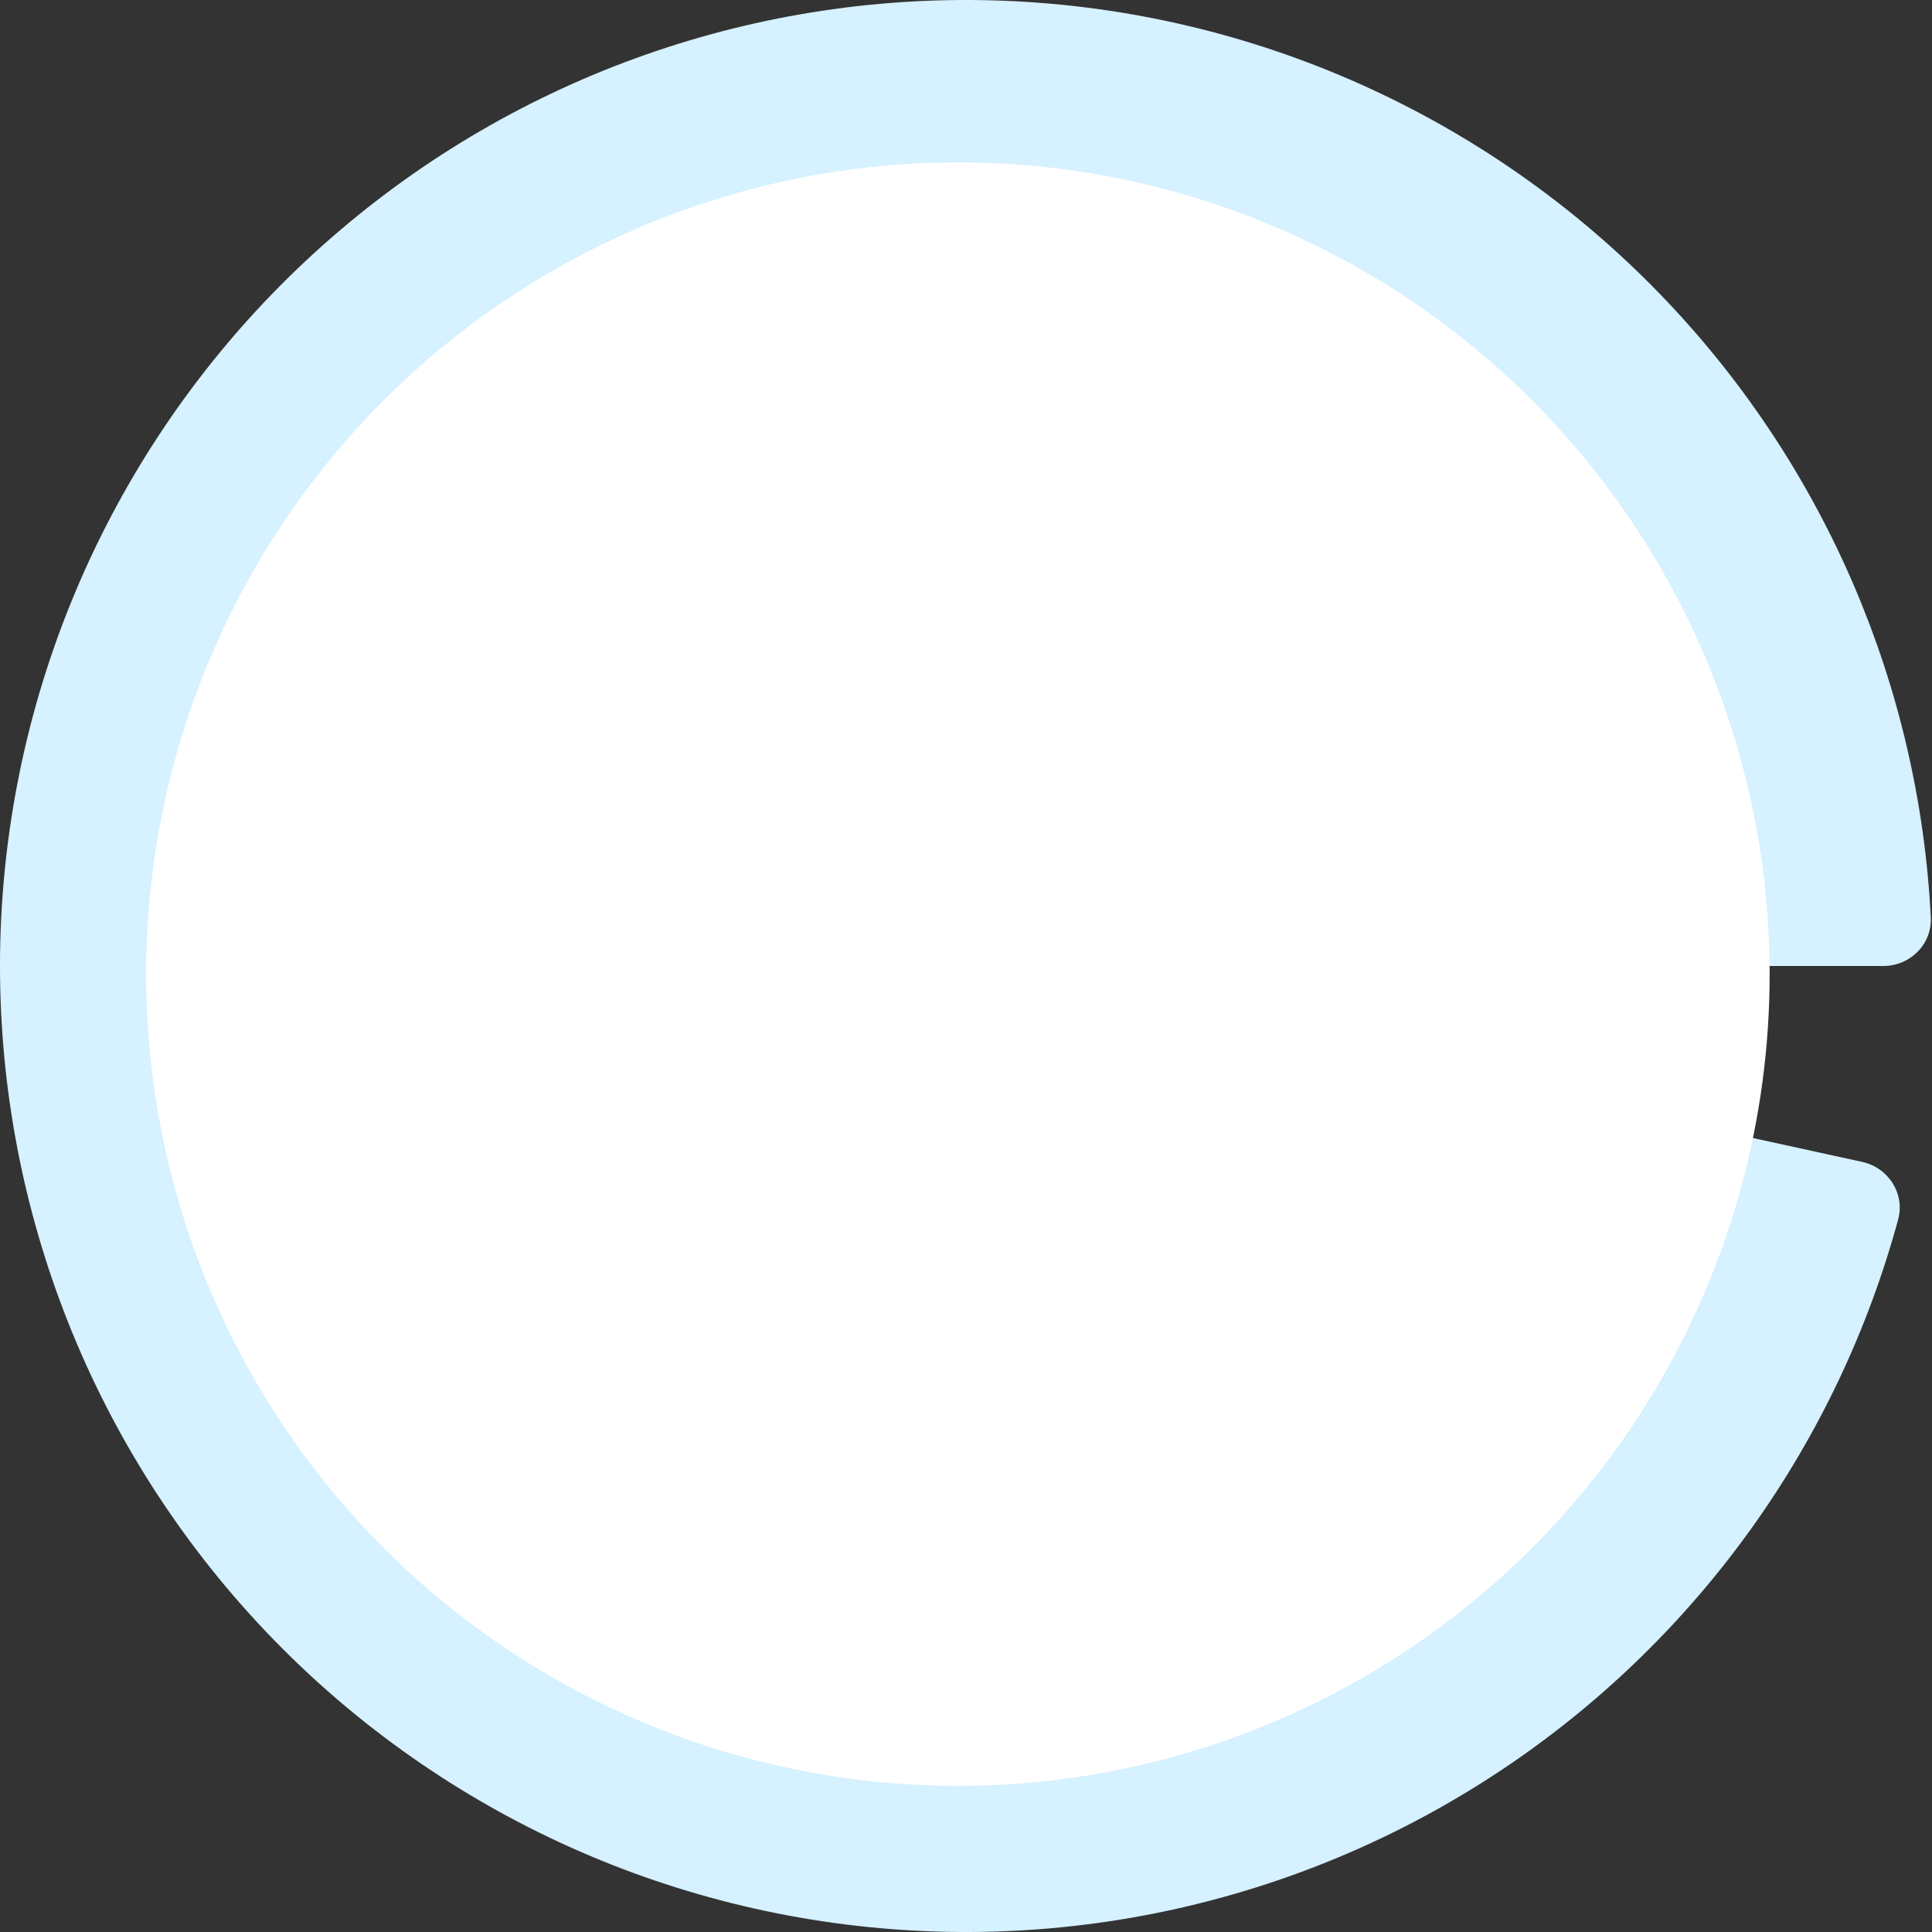
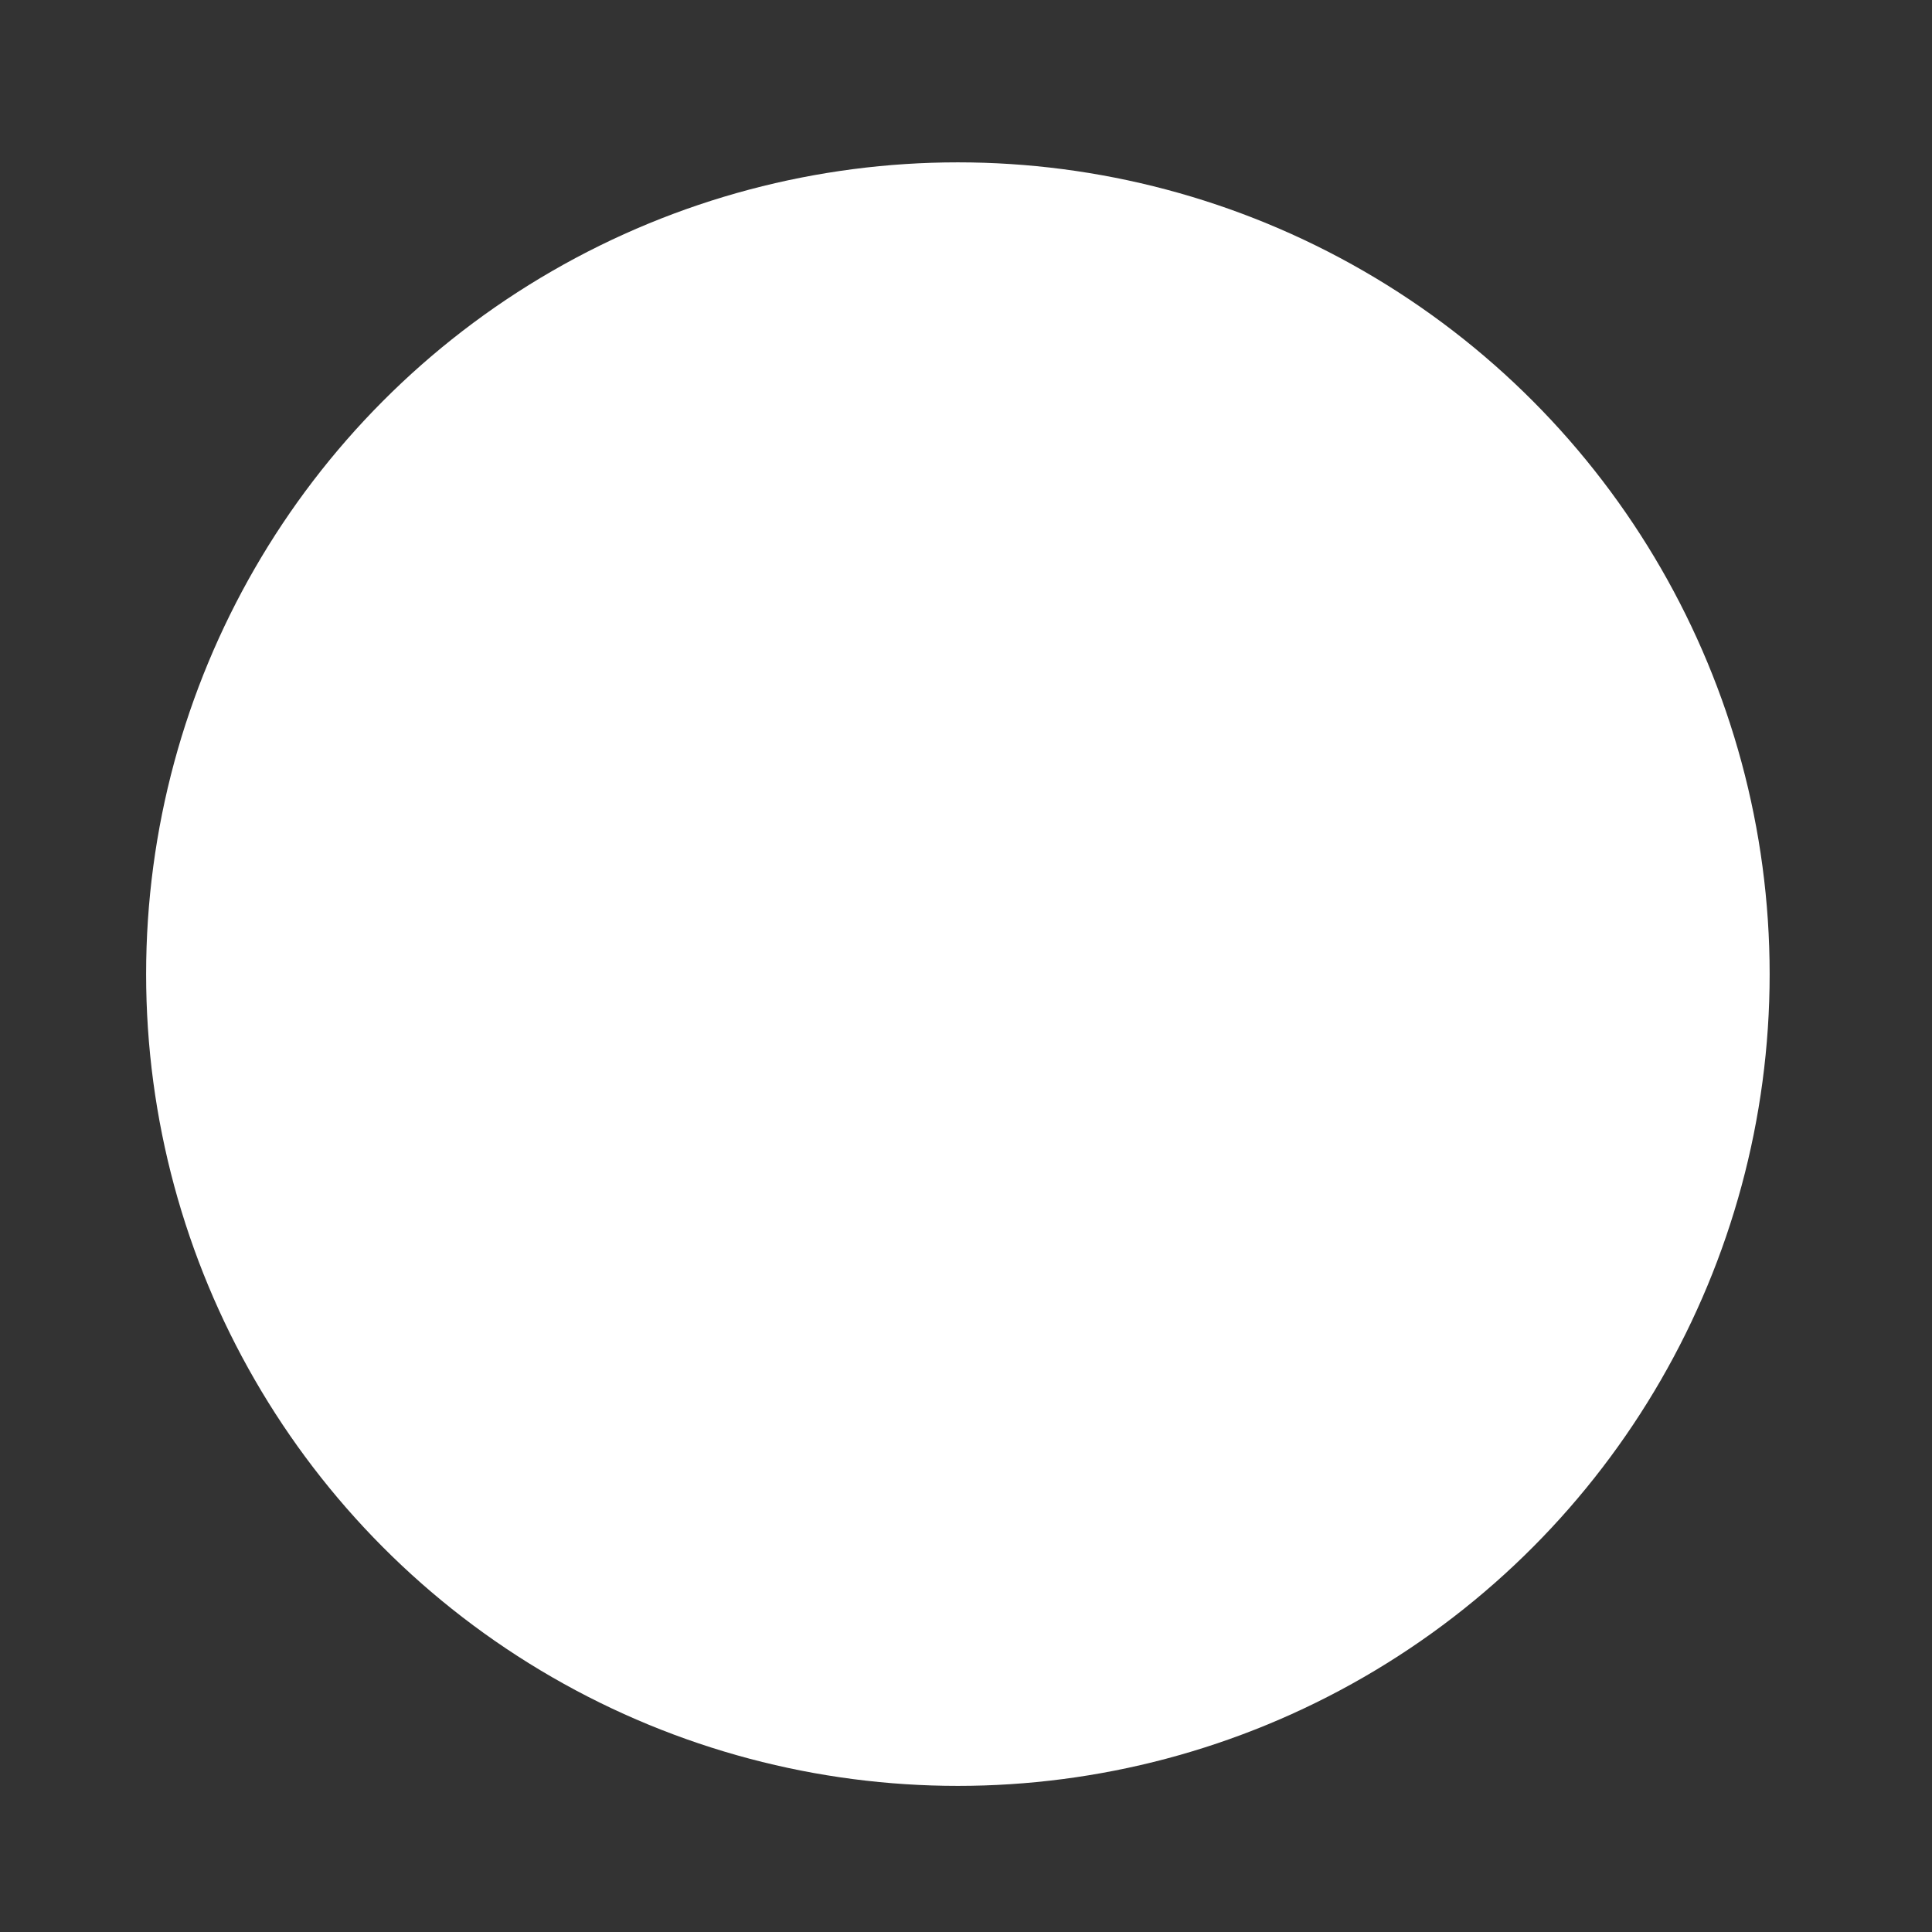
<svg xmlns="http://www.w3.org/2000/svg" width="119" height="119" viewBox="0 0 119 119" fill="none">
  <rect x="0" y="0" width="119" height="119" fill="#333333" stroke="none" />
-   <path d="M116 59.5C117.657 59.5 119.008 58.156 118.925 56.501C118.211 42.361 112.473 28.899 102.689 18.574C92.216 7.522 77.904 0.905 62.7 0.086C47.495 -0.733 32.556 4.309 20.956 14.172C9.356 24.036 1.98 37.972 0.344 53.11C-1.291 68.248 2.94 83.438 12.165 95.551C21.391 107.664 34.91 115.78 49.938 118.227C64.967 120.674 80.362 117.266 92.954 108.705C104.716 100.708 113.197 88.782 116.913 75.12C117.348 73.521 116.315 71.919 114.697 71.566L86.632 65.431C83.124 64.664 83.682 59.5 87.273 59.5H116Z" fill="#D6F1FF" />
  <circle cx="59" cy="60" r="50" fill="white" />
</svg>